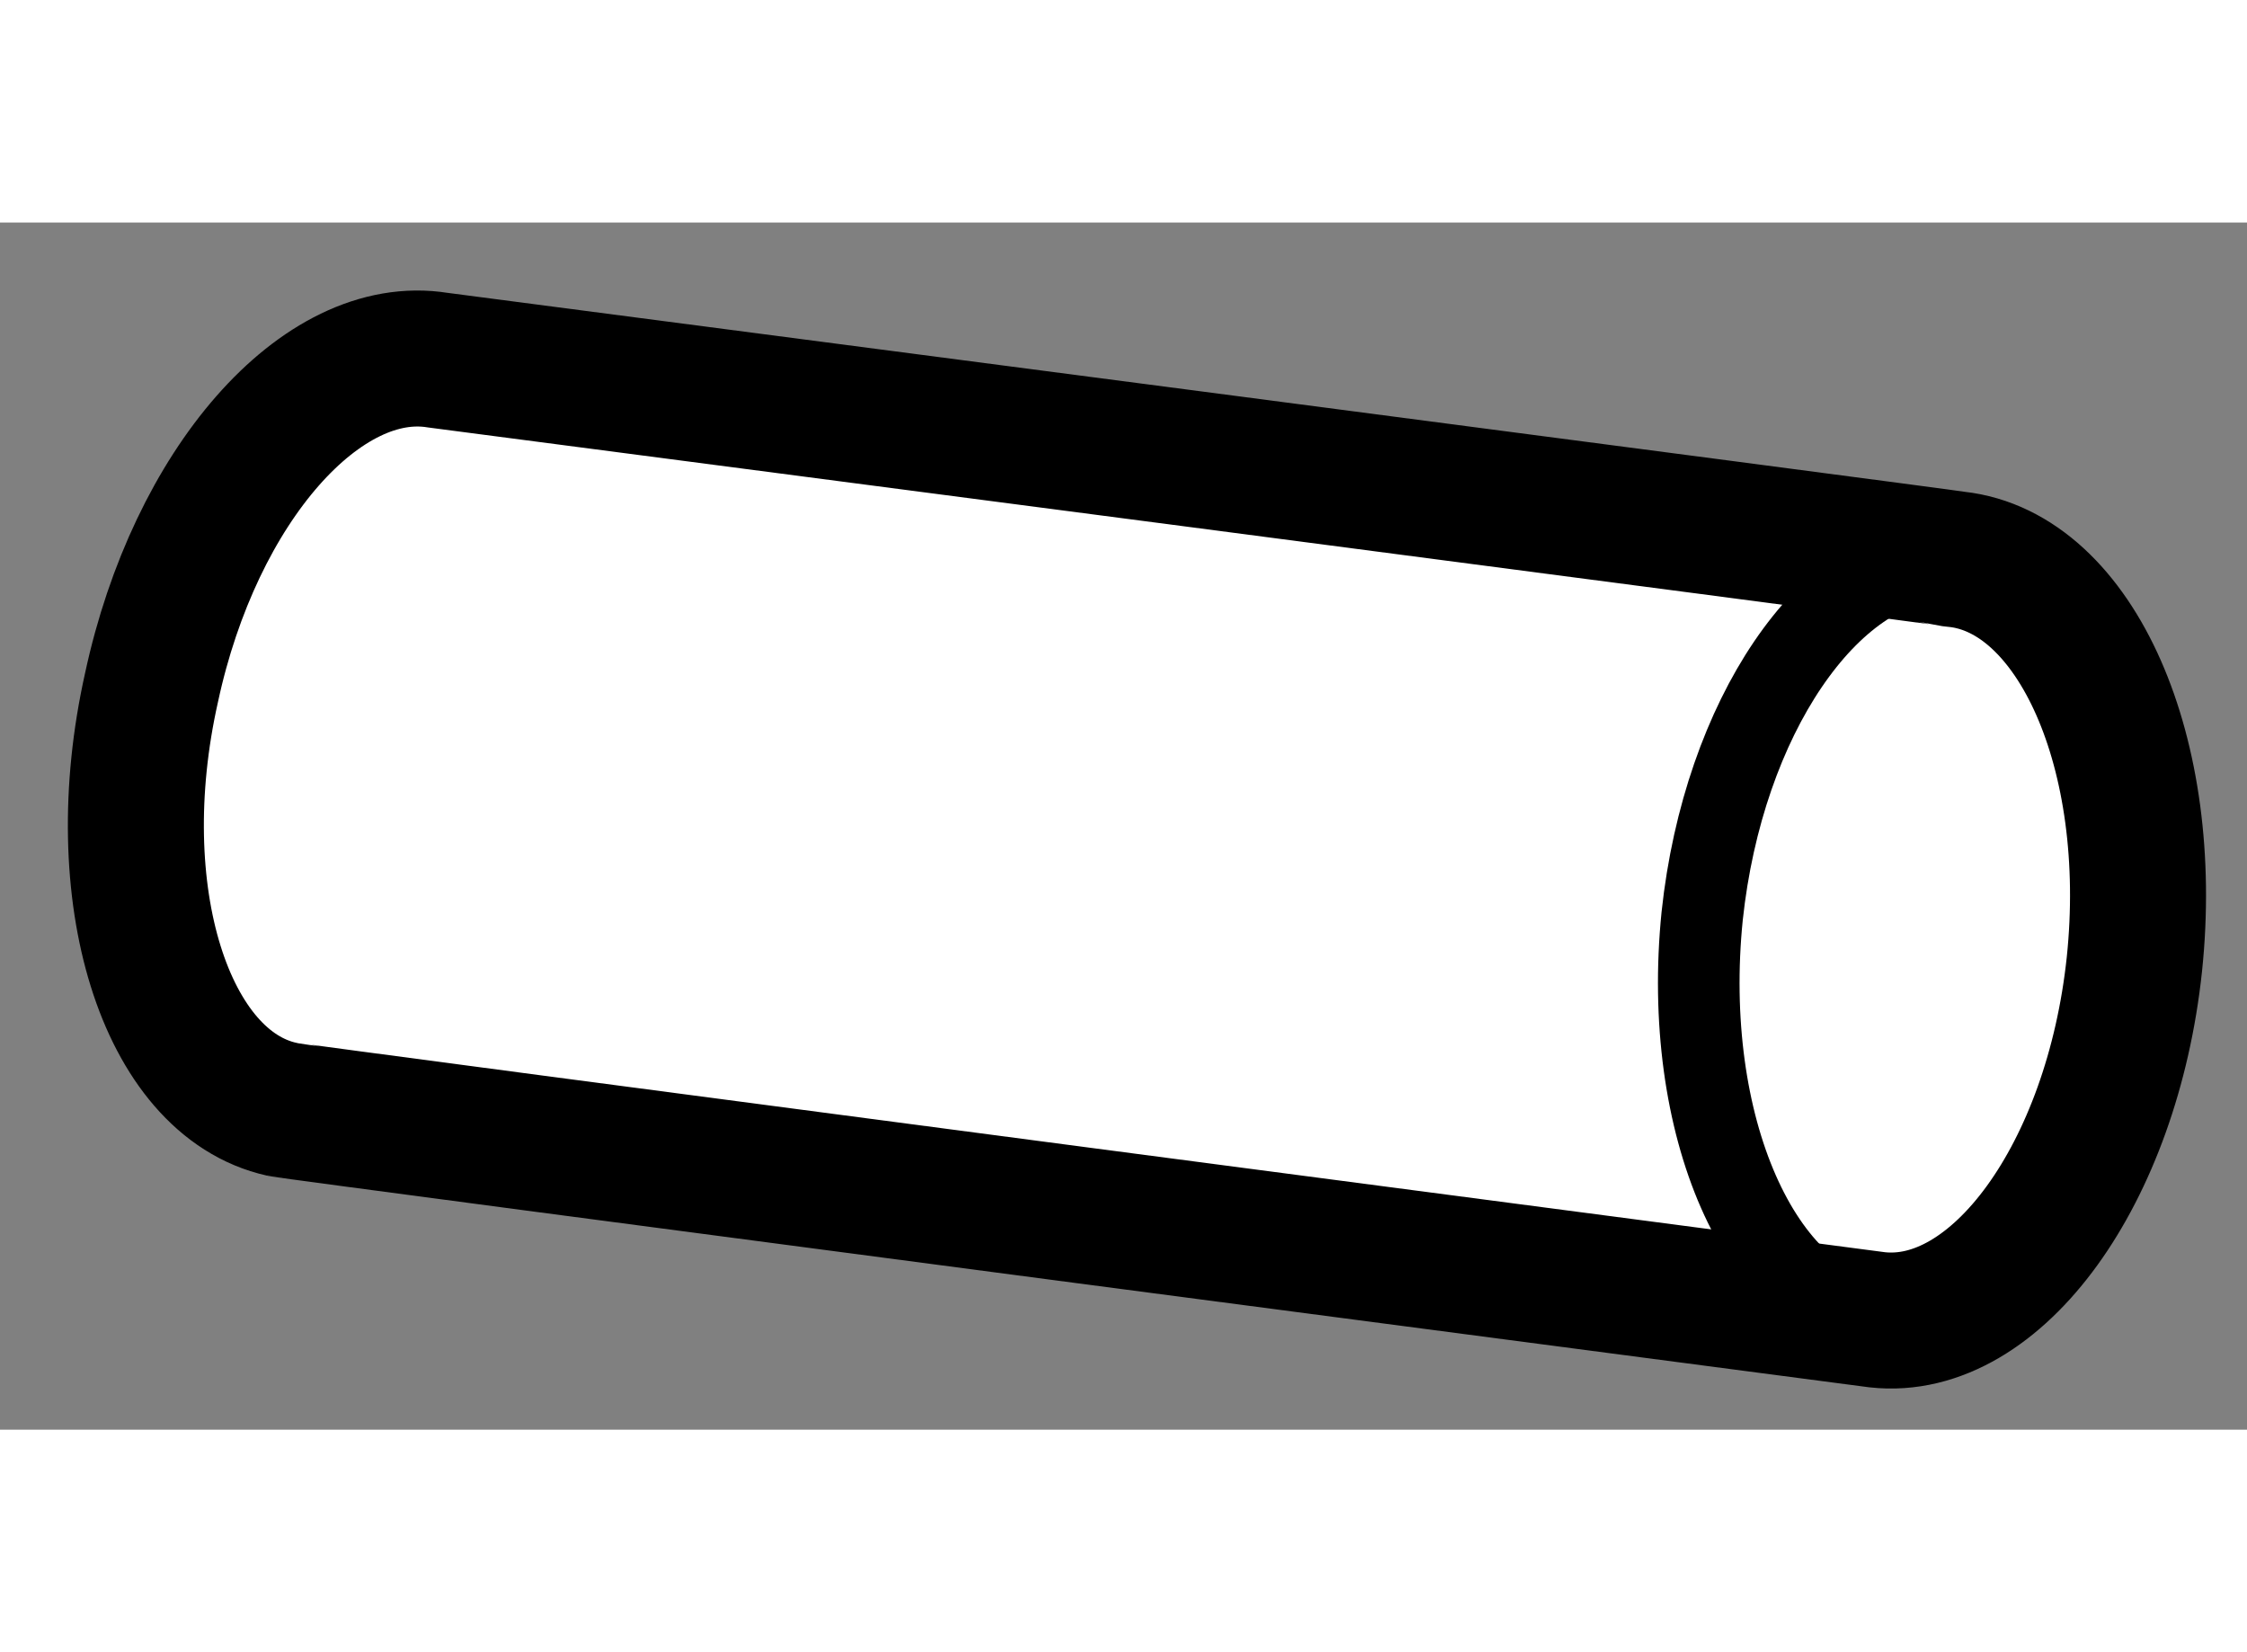
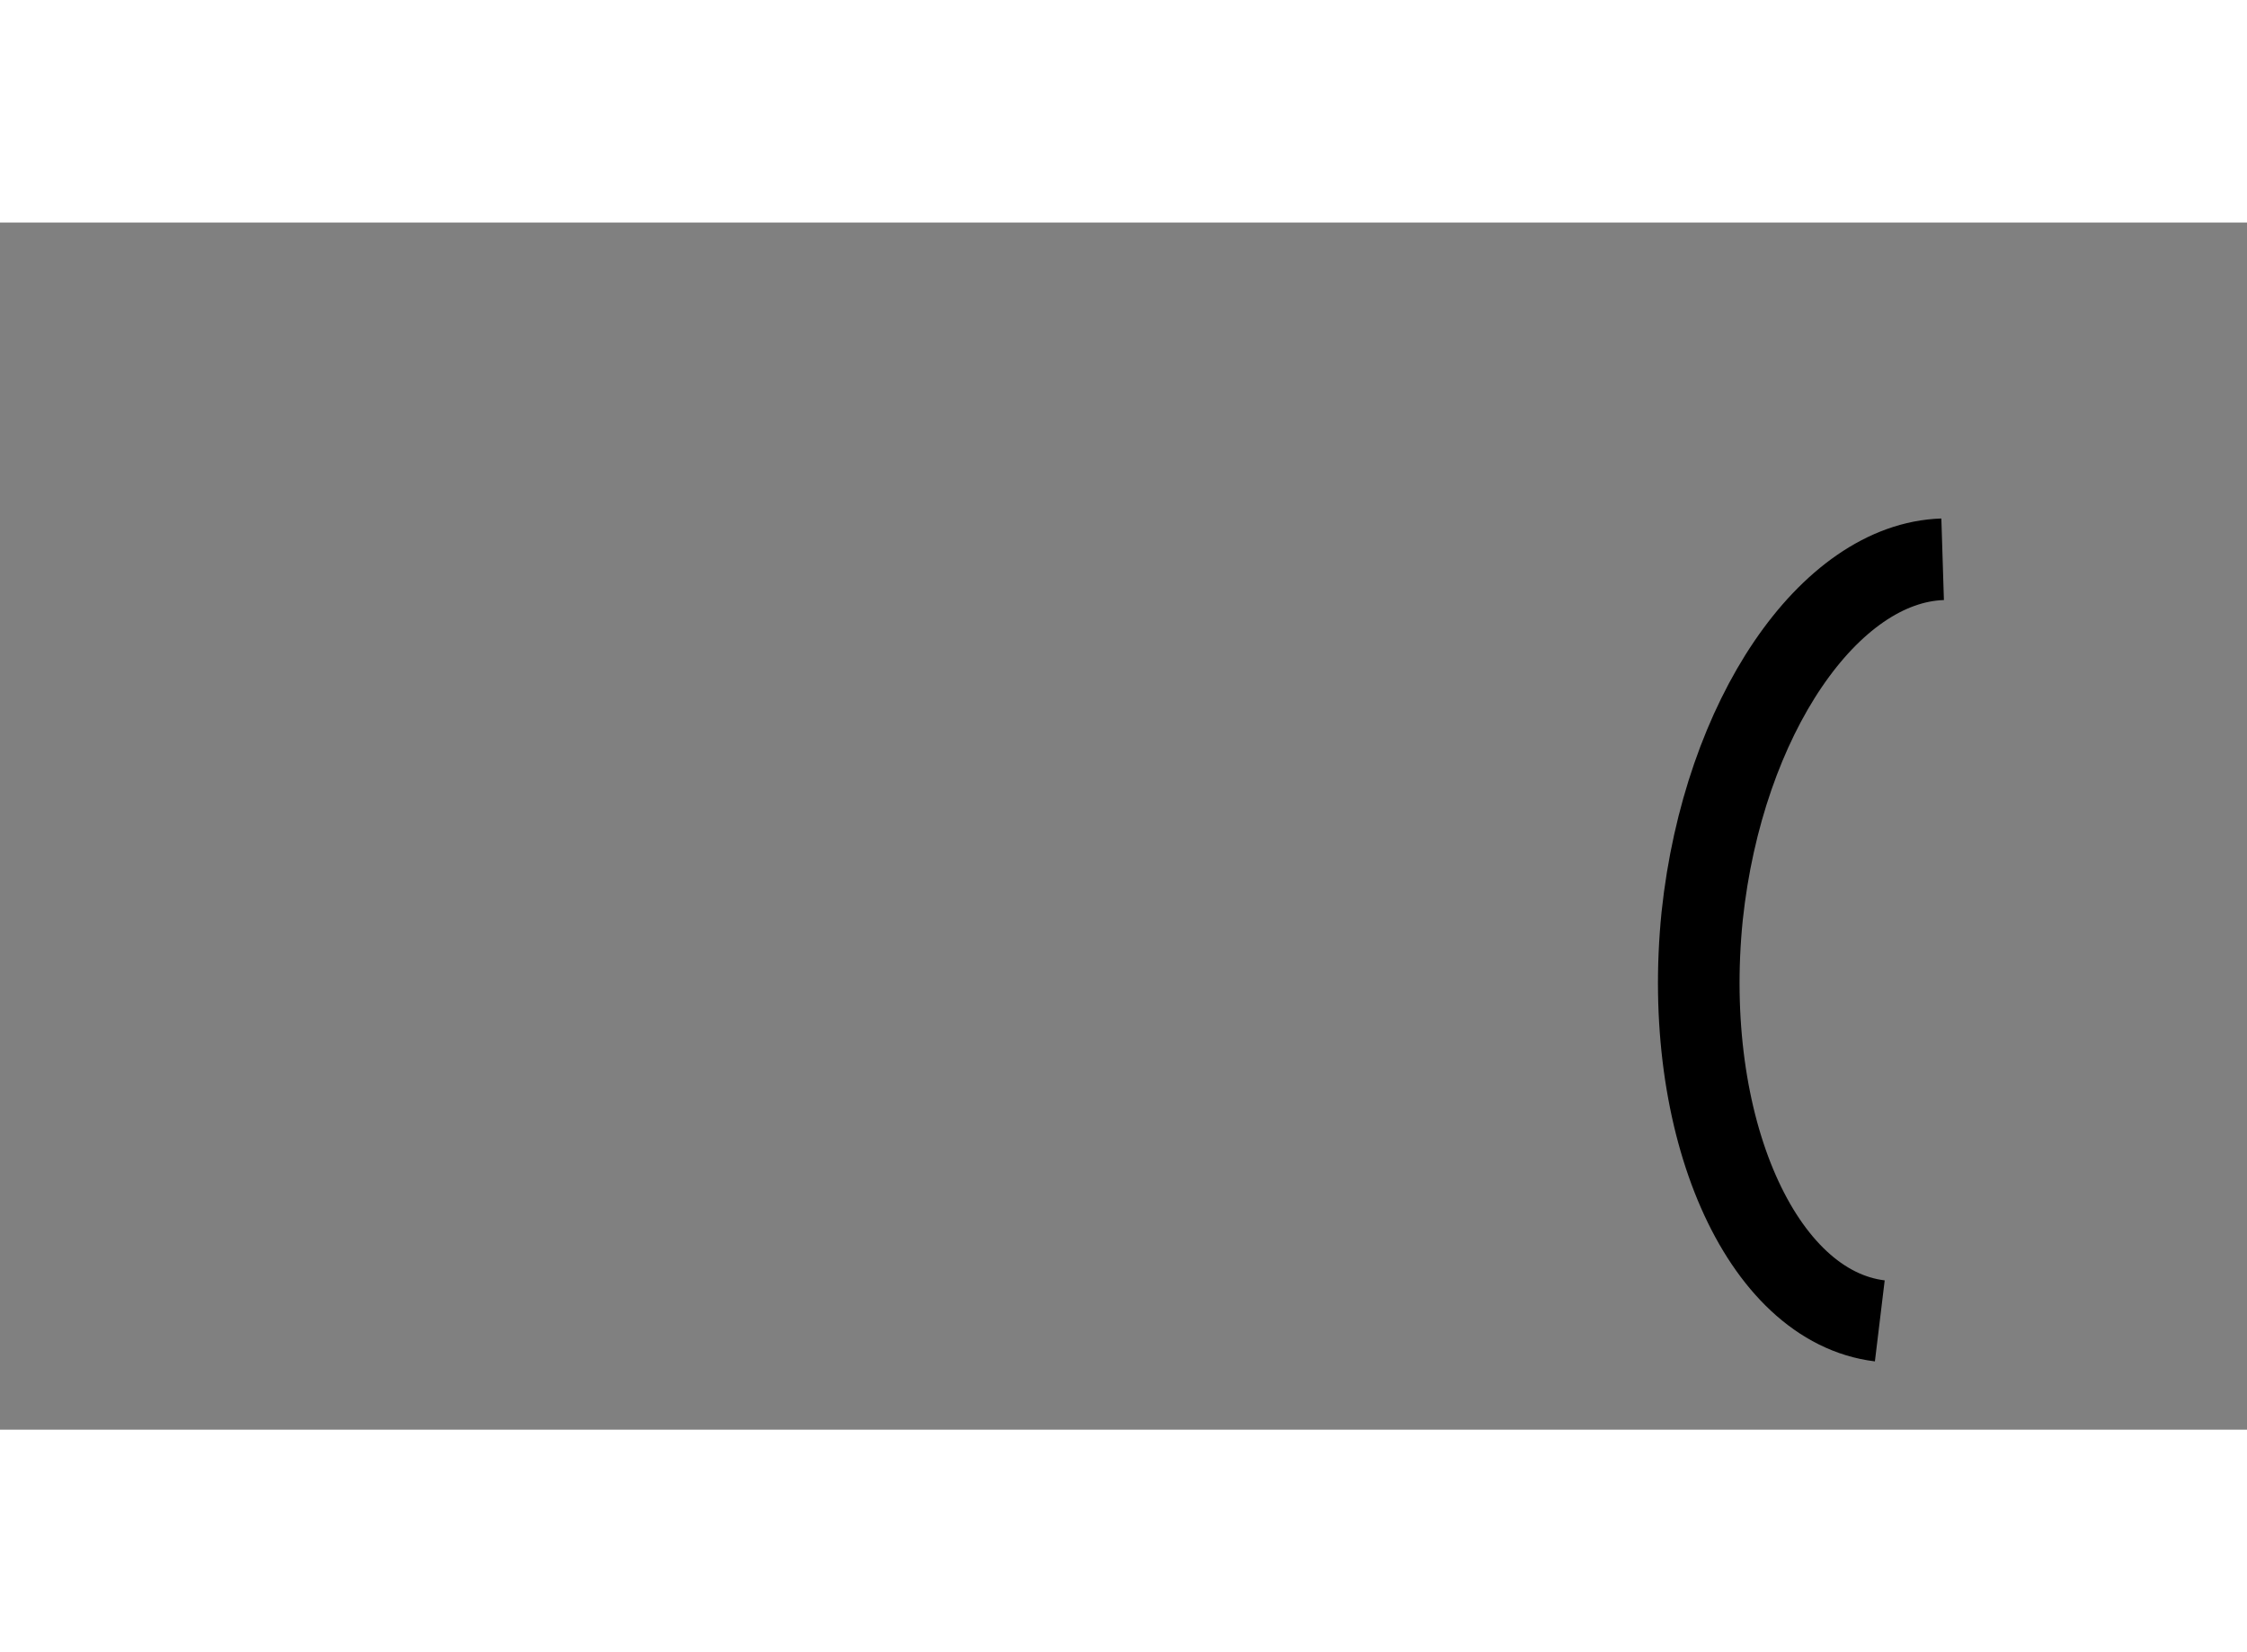
<svg xmlns="http://www.w3.org/2000/svg" version="1.1" x="0px" y="0px" width="244.8px" height="180px" viewBox="151.331 58.699 8.261 4.438" enable-background="new 0 0 244.8 180" xml:space="preserve">
  <rect x="151.331" y="58.699" width="8.261" height="4.438" fill="#808080" stroke="none" />
  <g>
-     <path fill="#FFFFFF" stroke="#000000" stroke-width="0.5" d="M158.233,62.733c0.438,0.048,0.863-0.537,0.945-1.307     c0.081-0.774-0.214-1.441-0.655-1.489c-0.016-0.005-5.582-0.732-5.582-0.732c-0.426-0.069-0.893,0.459-1.053,1.204     c-0.17,0.758,0.051,1.455,0.479,1.55C152.396,61.967,158.233,62.733,158.233,62.733z" />
    <path fill="none" stroke="#000000" stroke-width="0.3" d="M158.242,62.737c-0.438-0.053-0.731-0.719-0.653-1.489     c0.078-0.731,0.468-1.298,0.884-1.311" />
  </g>
</svg>